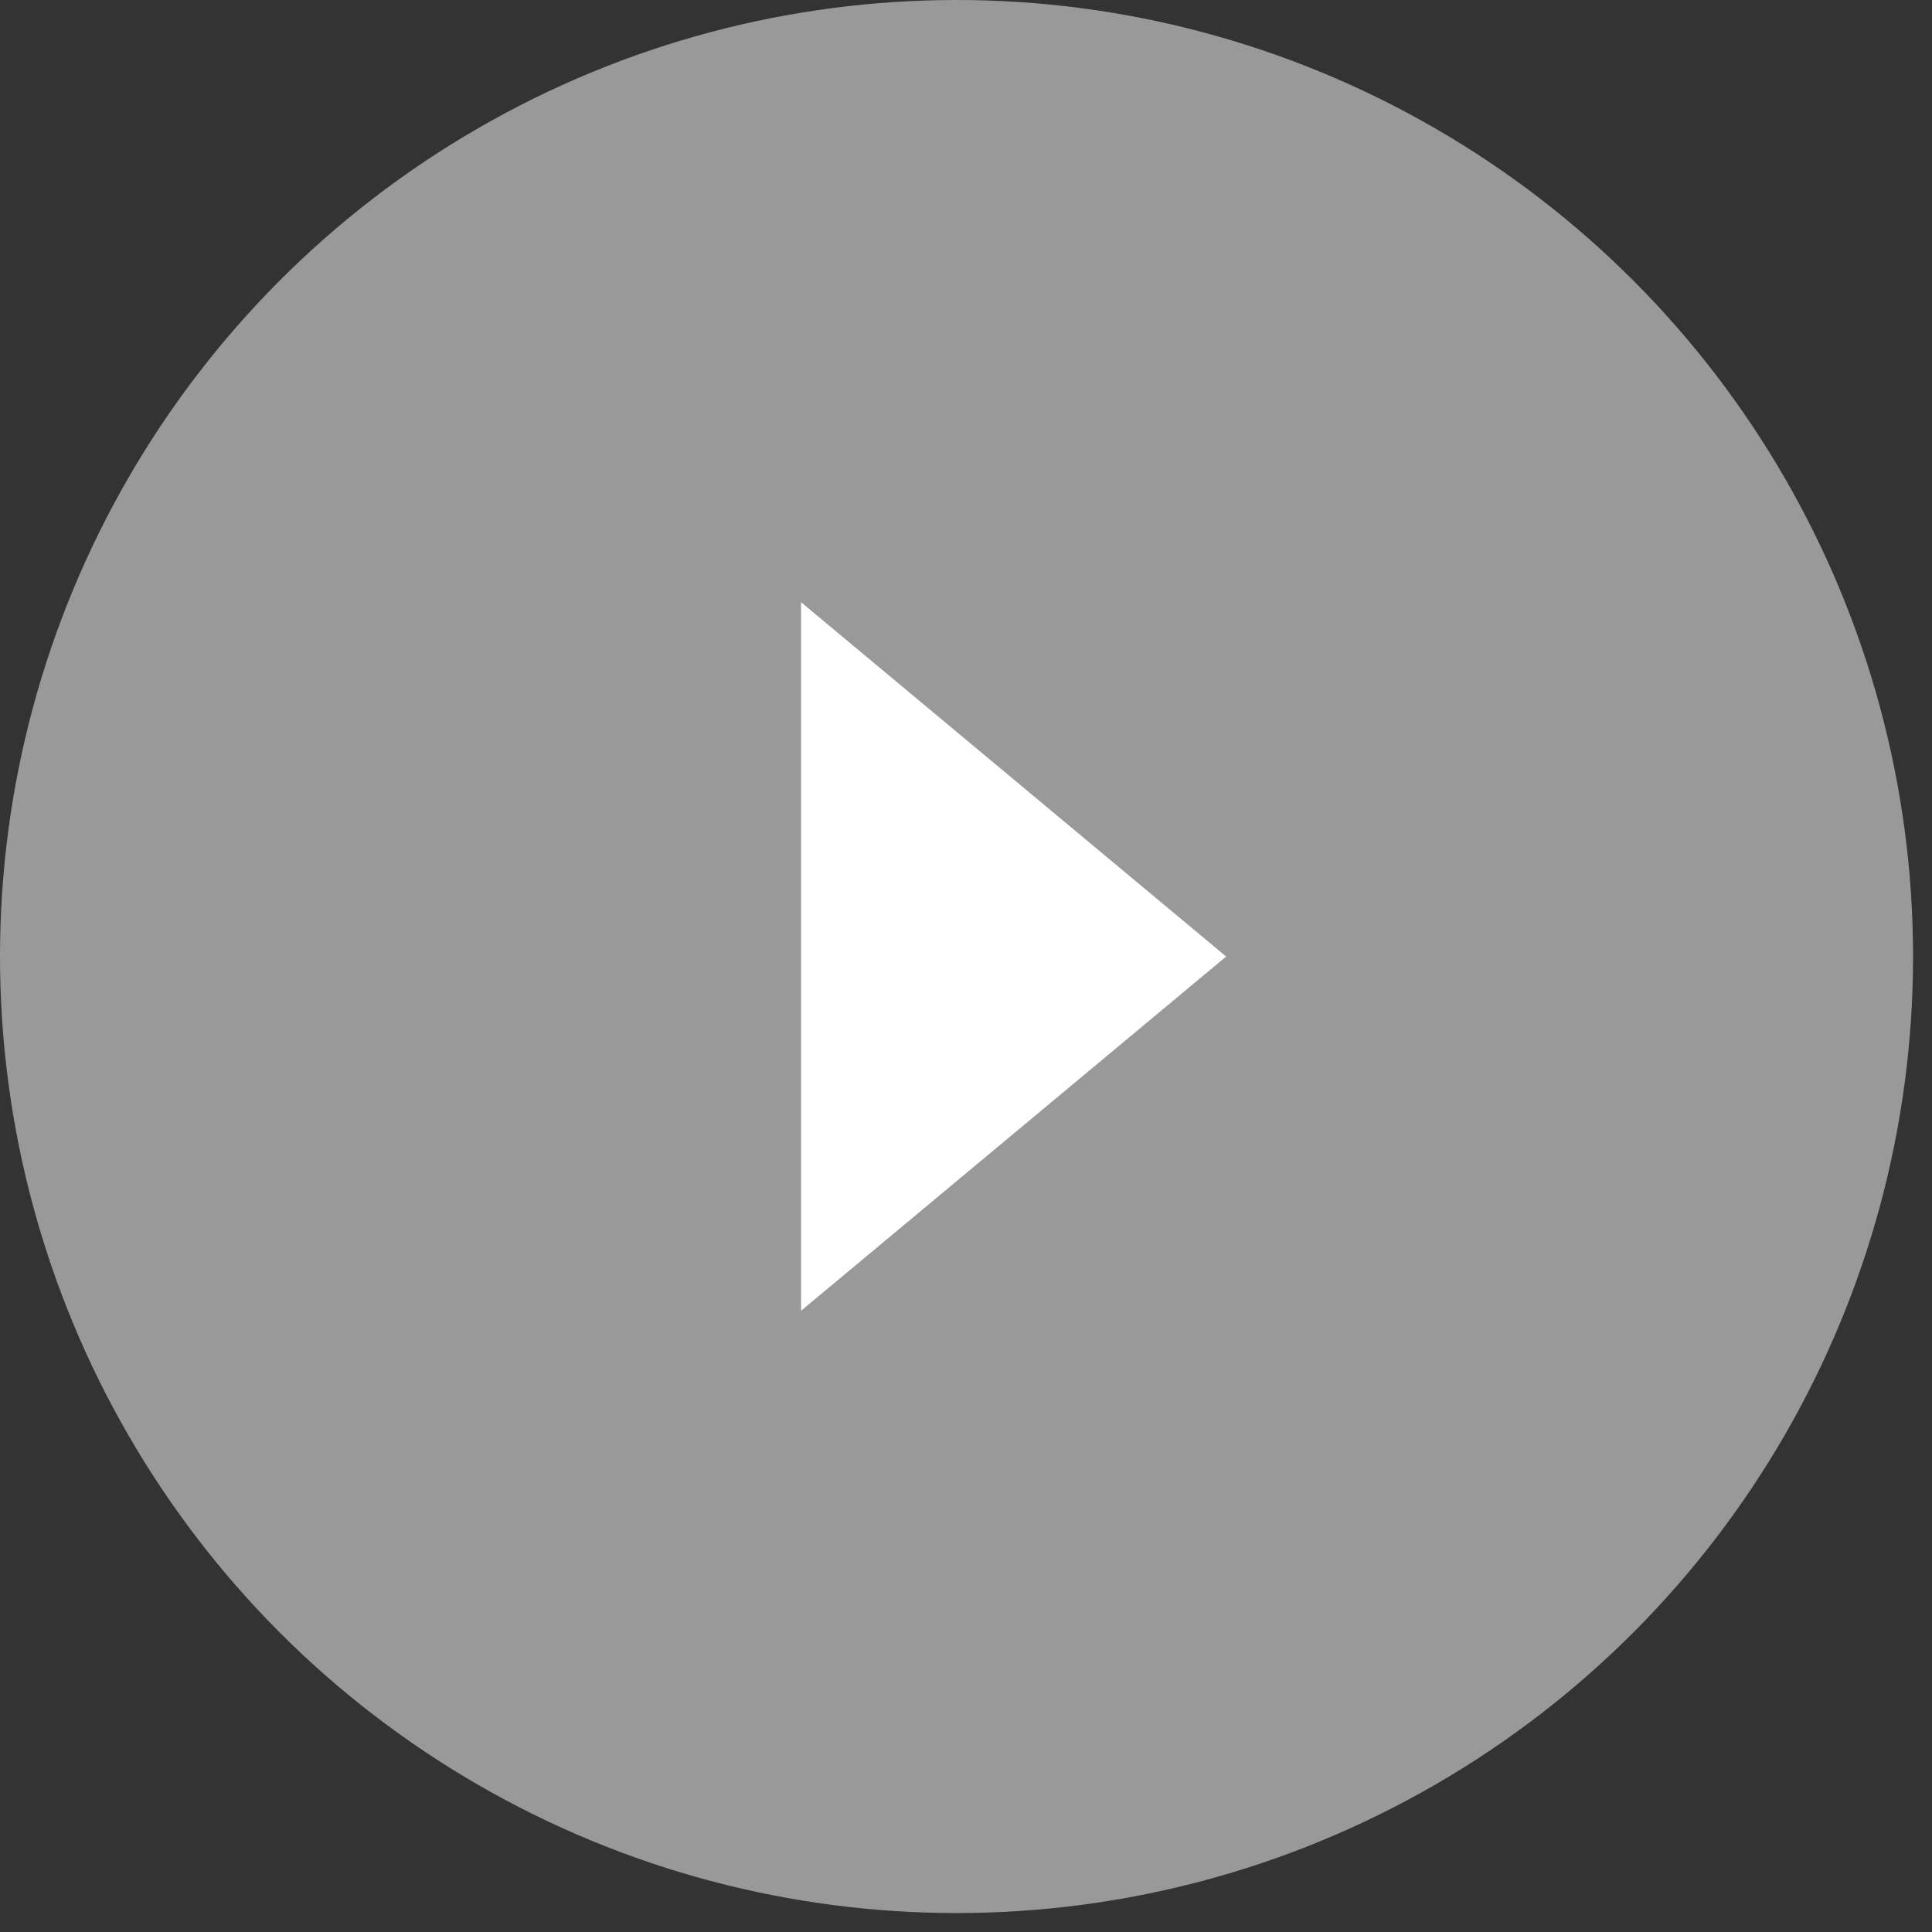
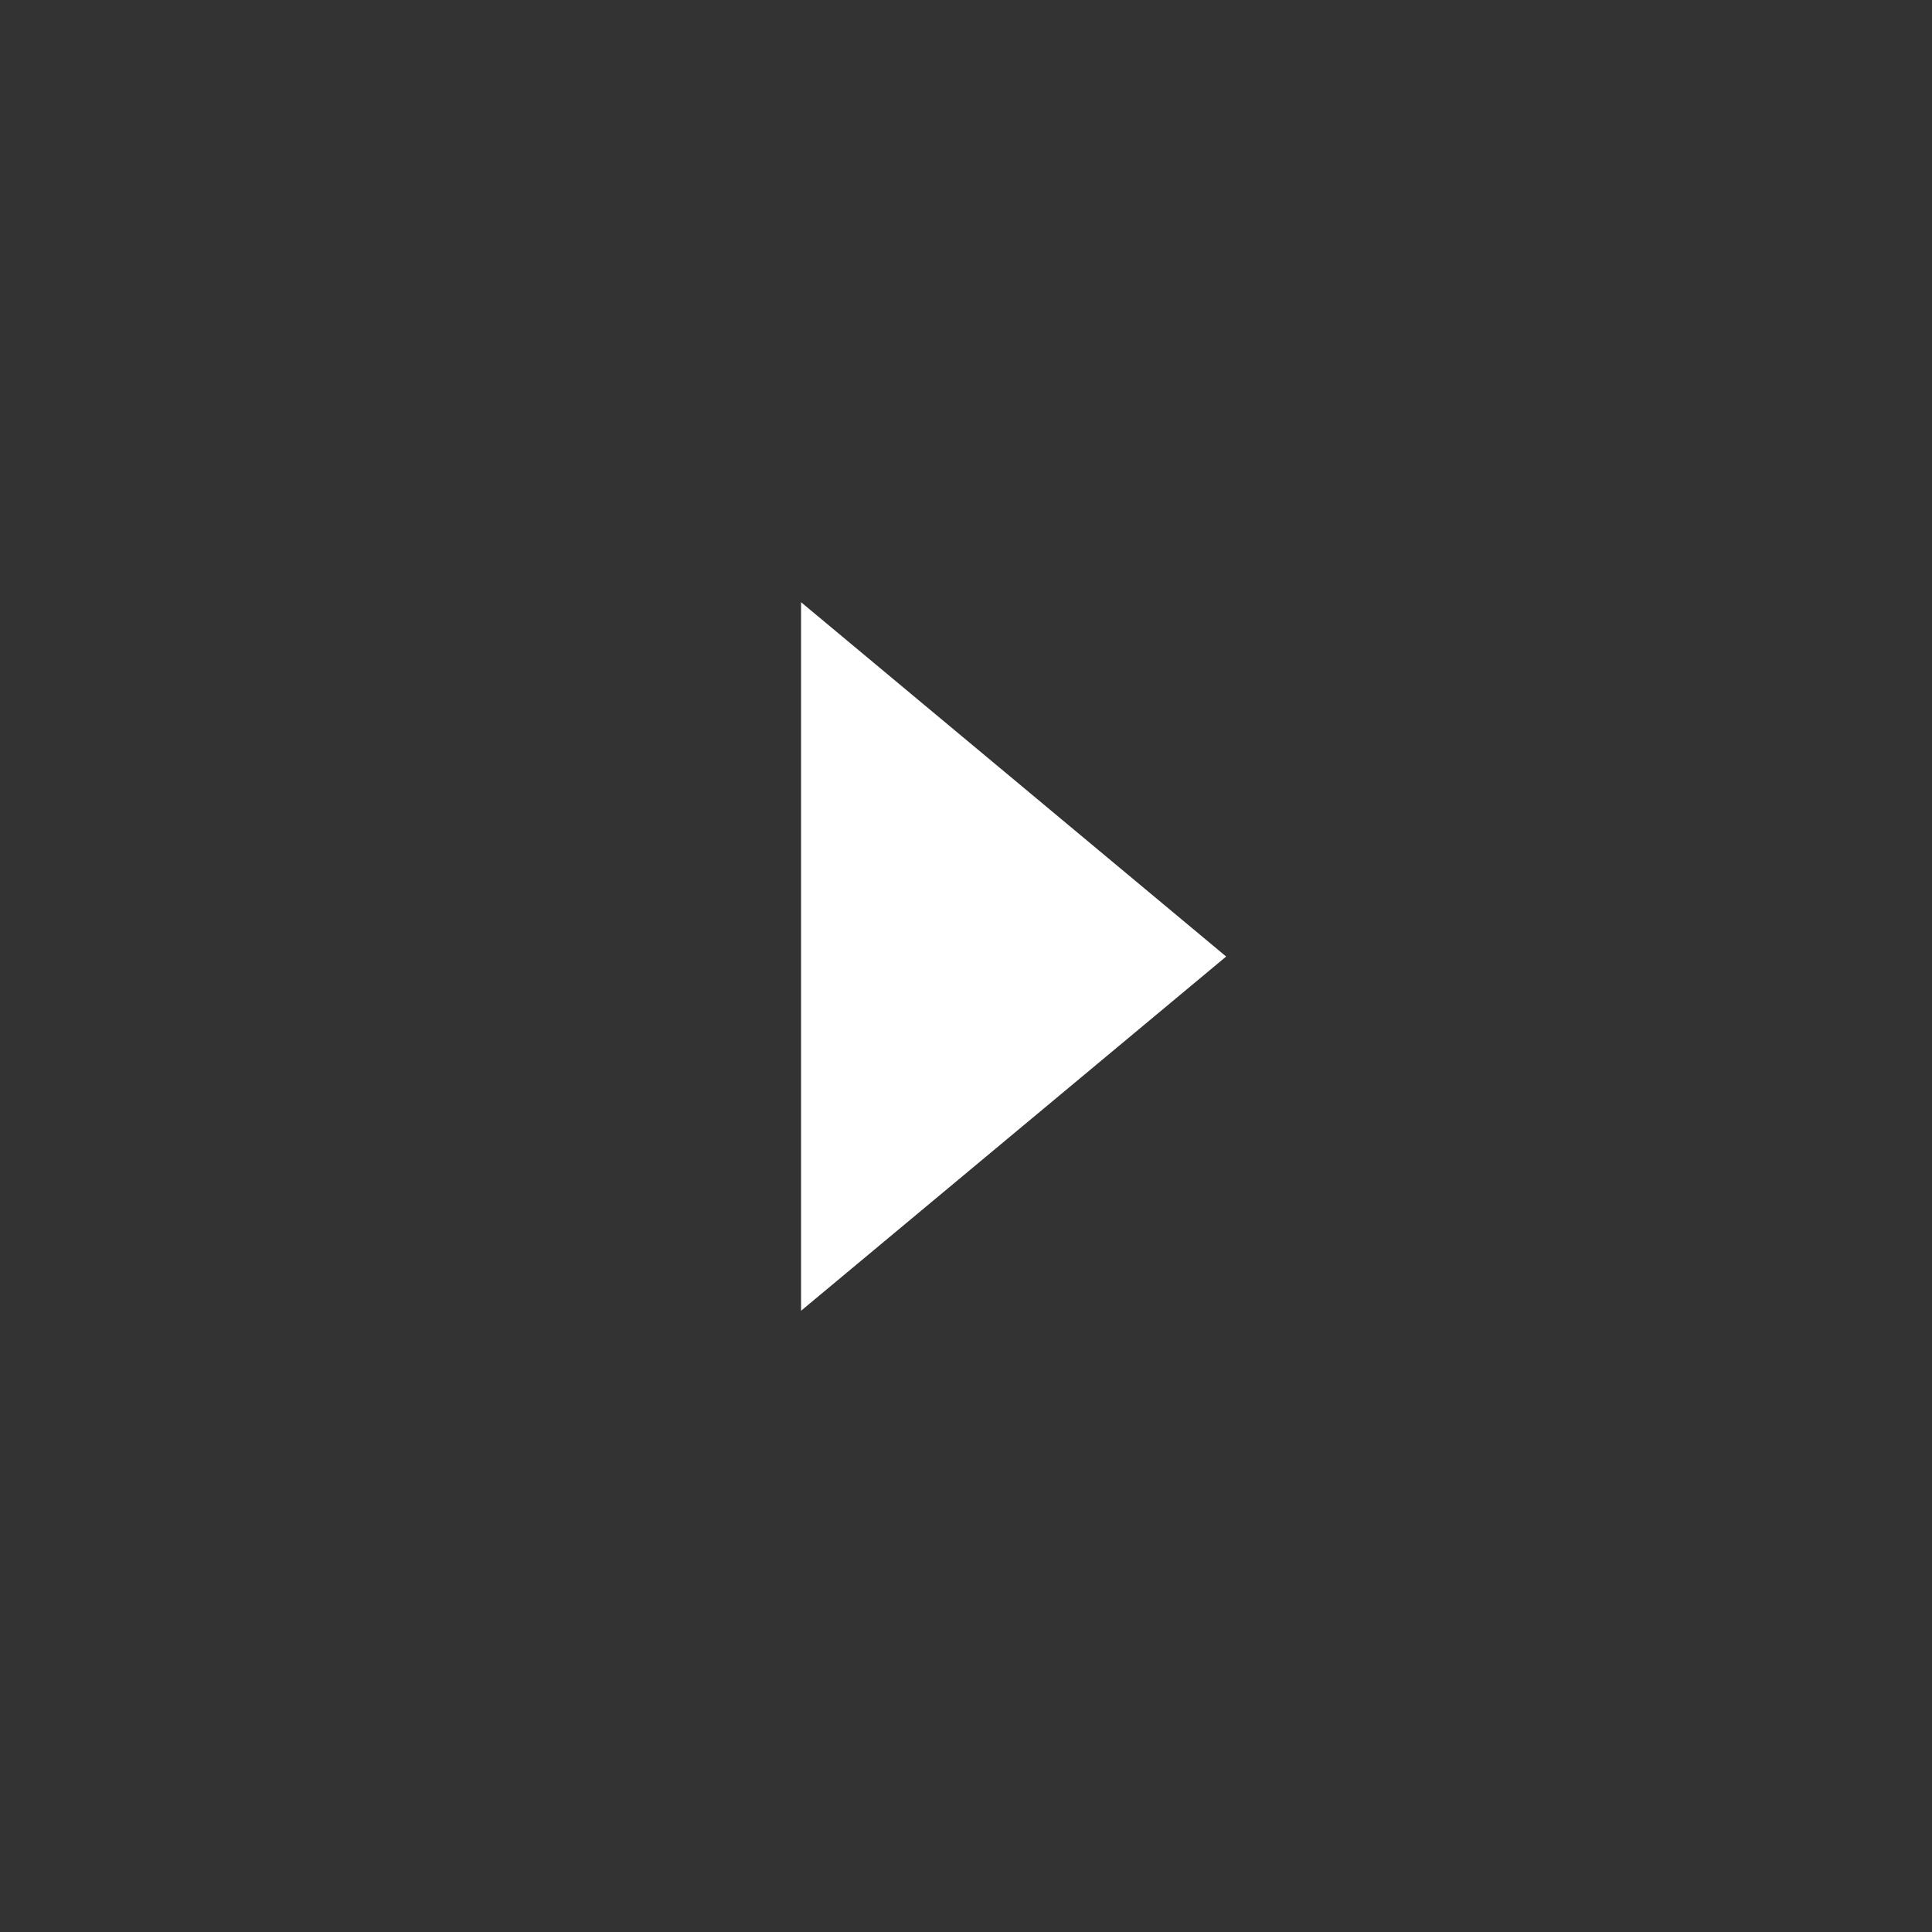
<svg xmlns="http://www.w3.org/2000/svg" width="41" height="41" viewBox="0 0 41 41" fill="none">
  <rect x="0" y="0" width="41" height="41" fill="#333333" stroke="none" />
-   <circle opacity="0.5" cx="20.299" cy="20.299" r="20.299" fill="white" />
-   <path d="M17 12.78L26.021 20.299L17 27.816L17 12.78Z" fill="white" />
+   <path d="M17 12.78L26.021 20.299L17 27.816L17 12.78" fill="white" />
</svg>